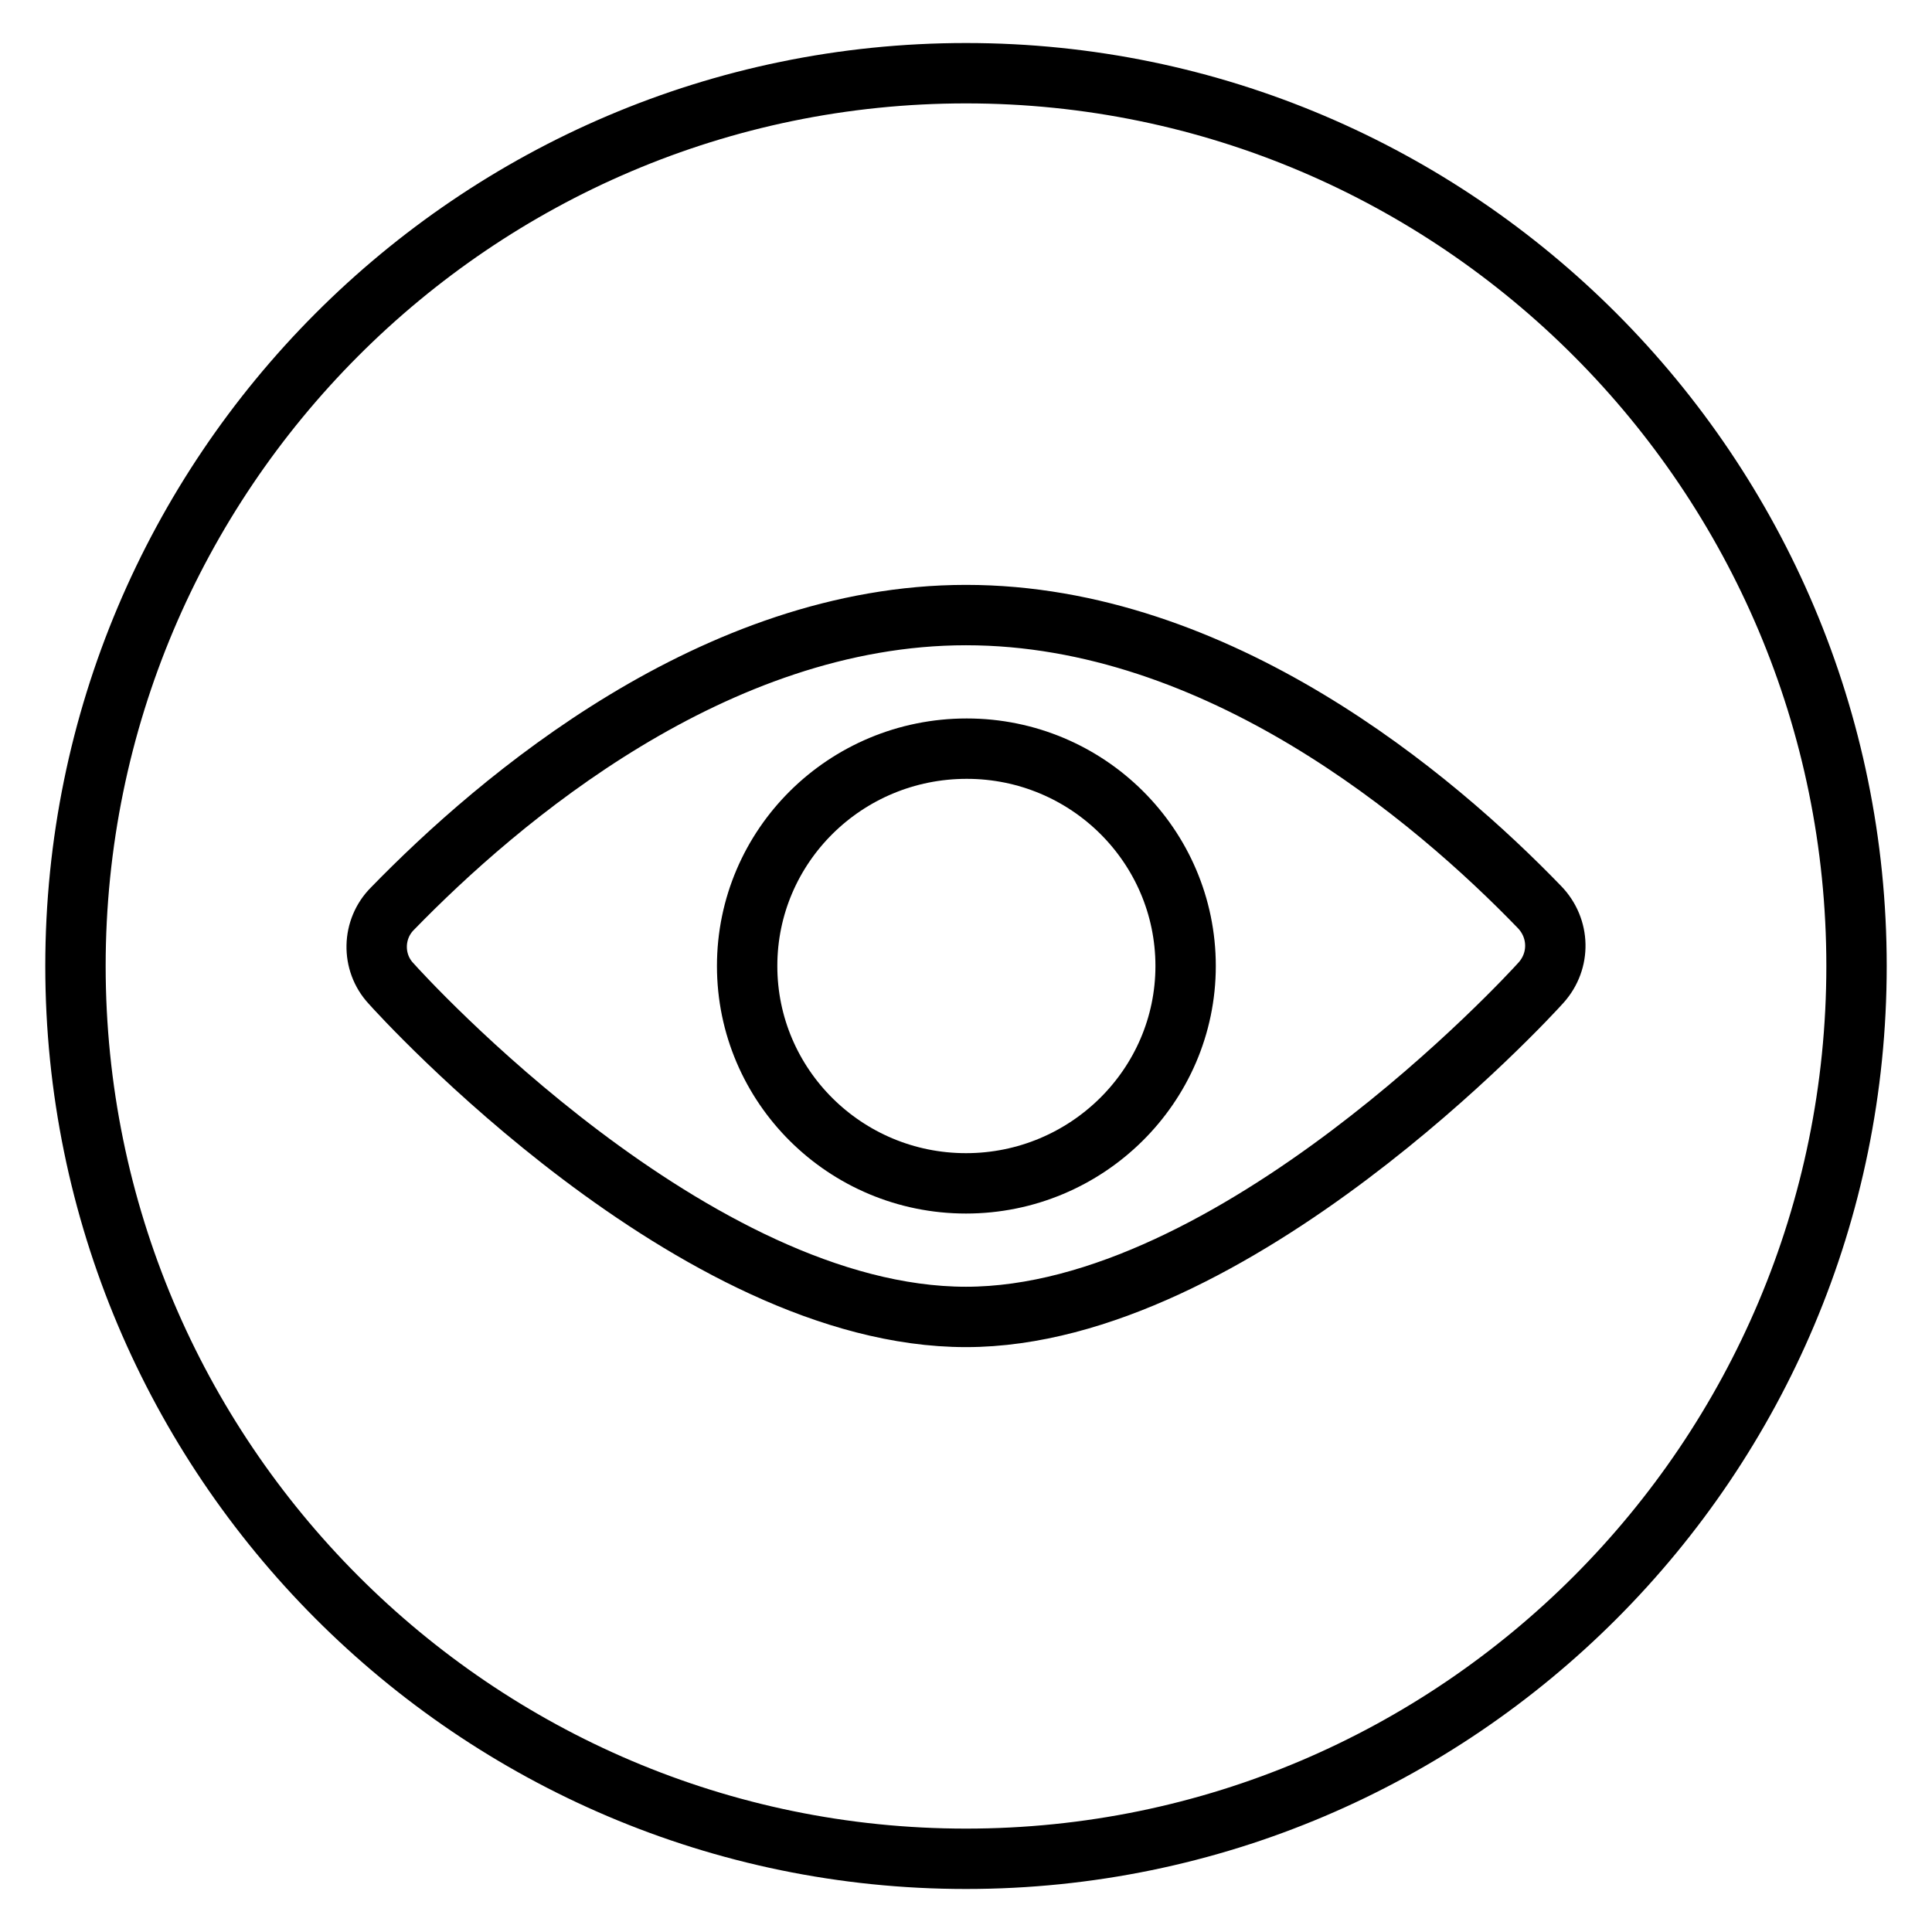
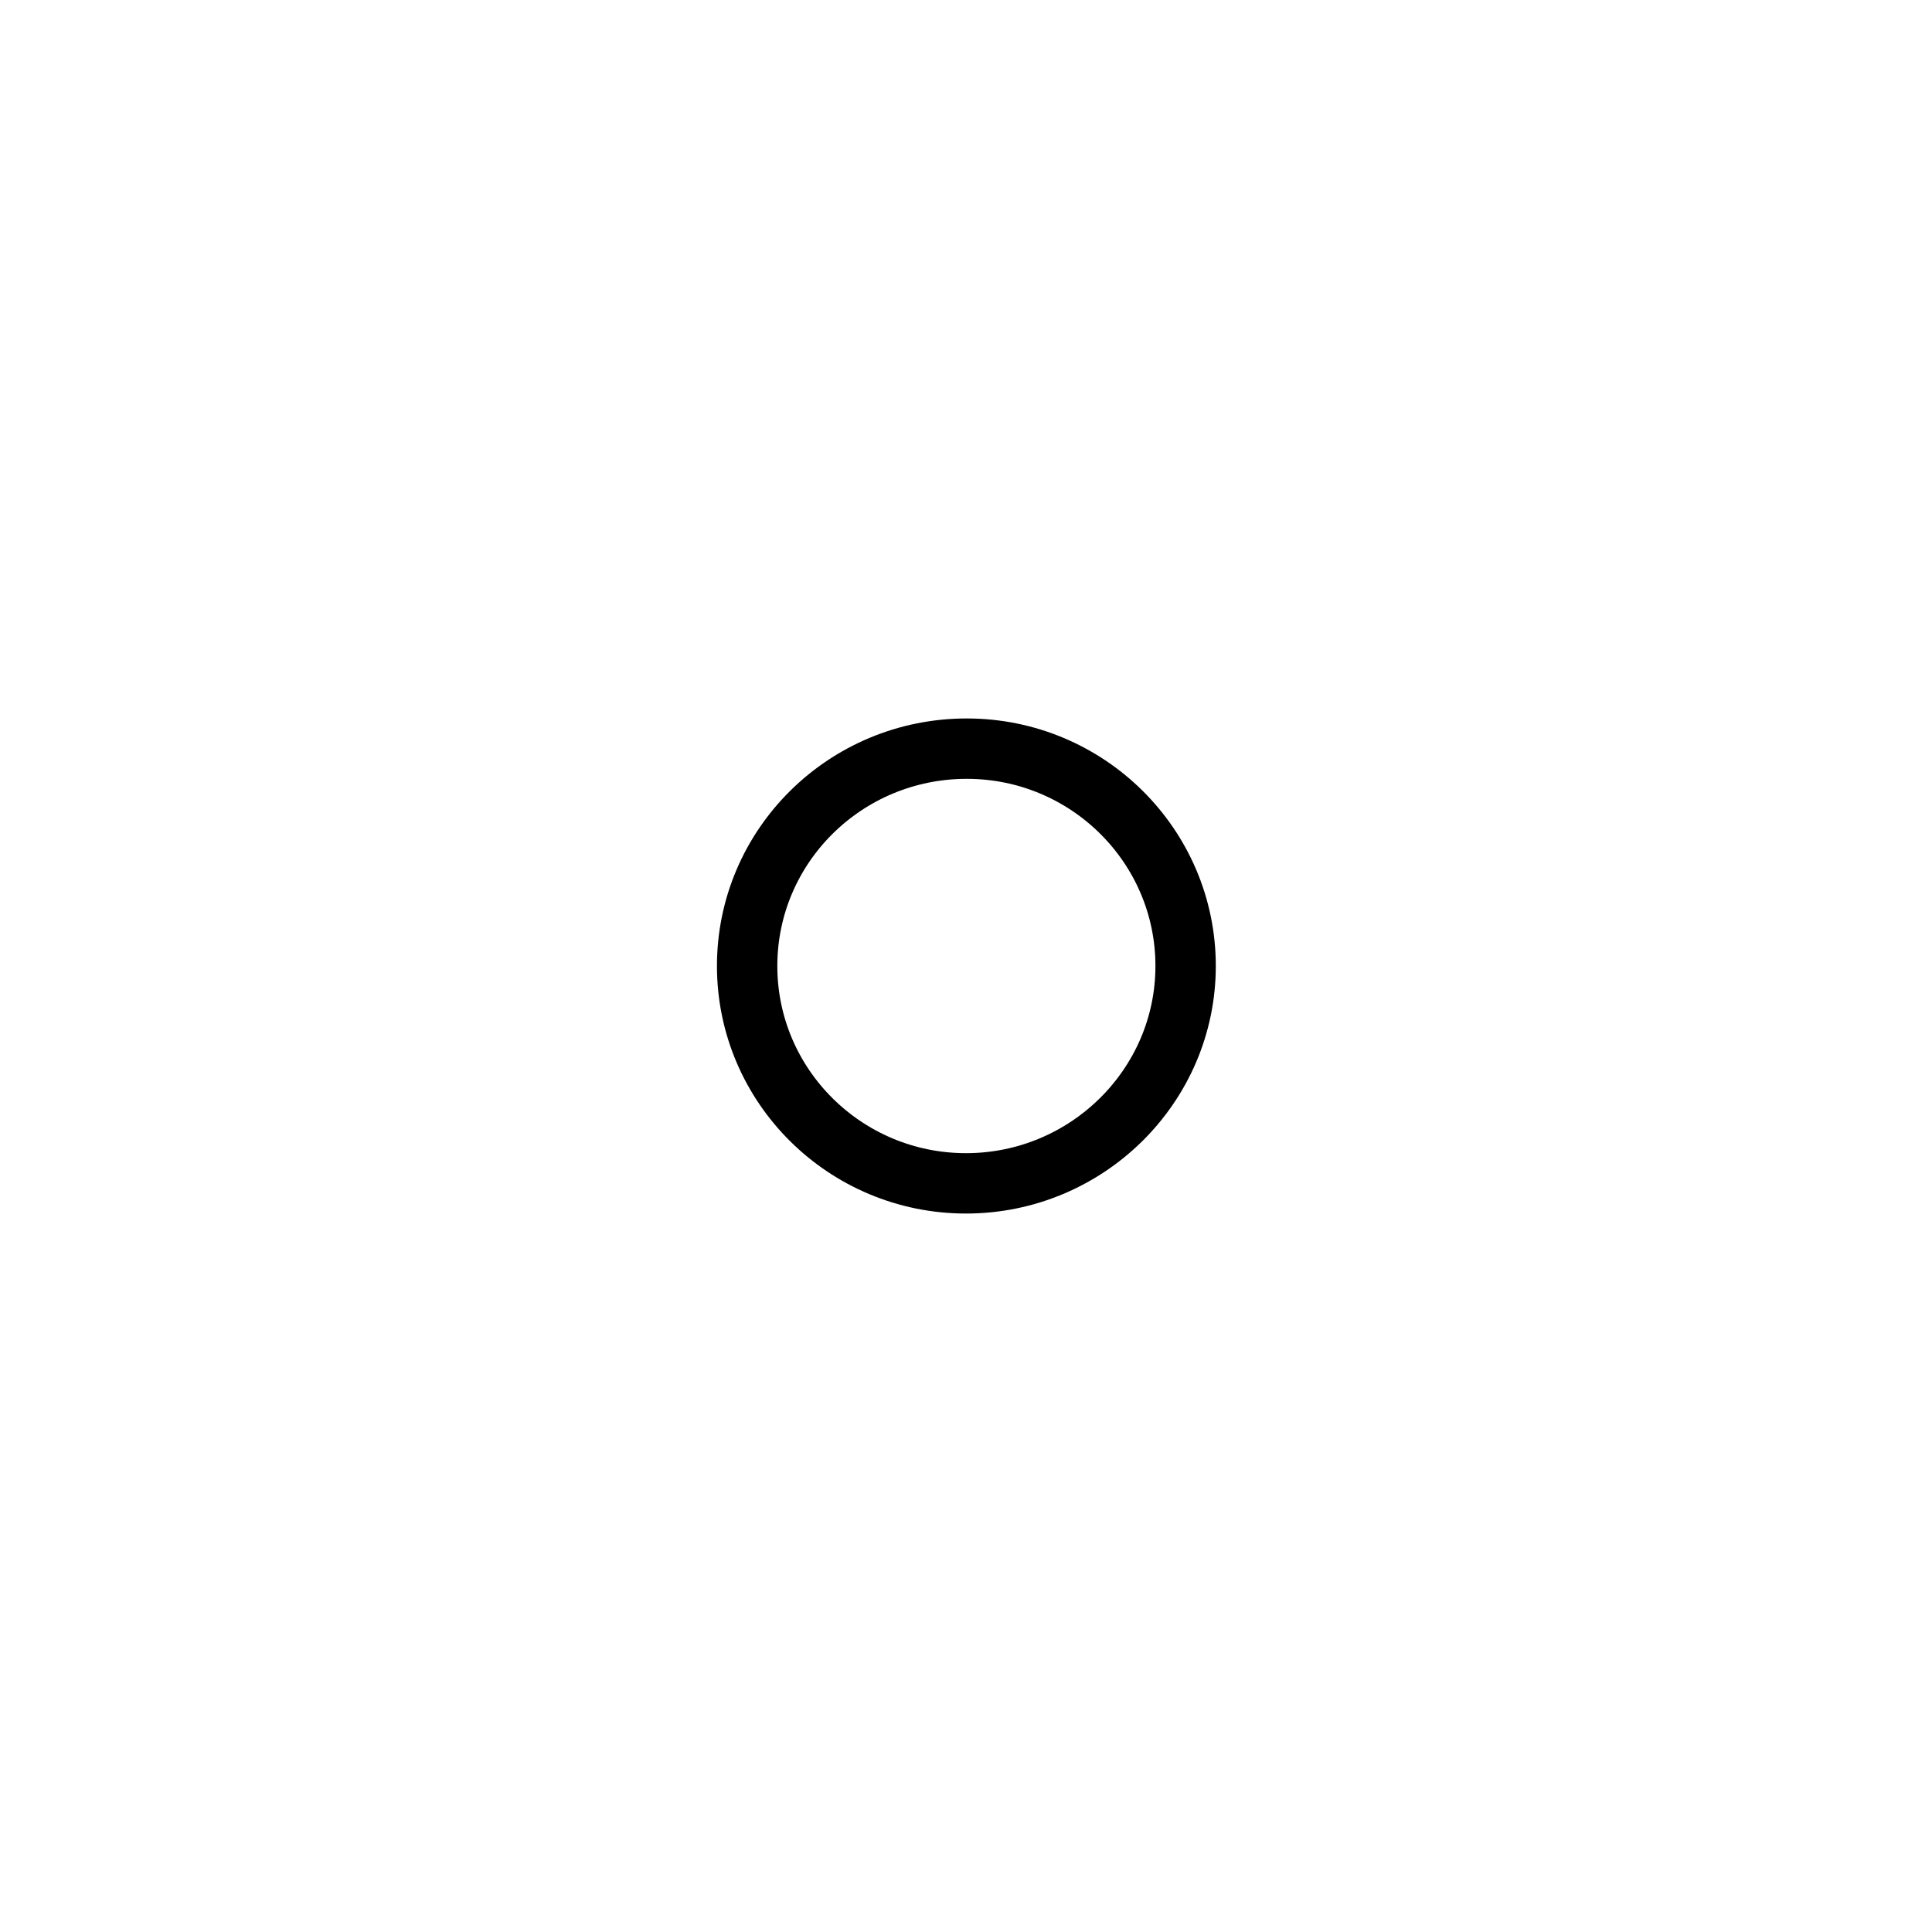
<svg xmlns="http://www.w3.org/2000/svg" version="1.1" x="0px" y="0px" viewBox="0 0 256 256" enable-background="new 0 0 256 256" xml:space="preserve">
  <g>
-     <path stroke-width="8" fill-opacity="0" stroke="#000000" d="M128,9.7C62.9,9.7,10,62.8,10,128c0,65.2,52.9,118.3,118,118.3c65.1,0,118-53,118-118.3 C246,62.8,193.1,9.7,128,9.7z M204.2,130.2c-1.6,1.8-40.7,44.3-76.2,44.3c-36,0-74.6-42.4-76.2-44.2c-2.6-2.8-2.5-7.2,0.2-9.9 c14.1-14.5,42.7-38.9,76-38.9c33.4,0,62,24.2,76,38.7C206.7,123,206.8,127.3,204.2,130.2L204.2,130.2z" />
    <path stroke-width="8" fill-opacity="0" stroke="#000000" d="M99,128c0,15.9,13,28.8,29,28.8c16,0,29.1-12.9,29.1-28.8c0,0,0,0,0,0c0-15.9-13-28.8-29-28.8 C112,99.2,99,112.1,99,128z" />
  </g>
</svg>